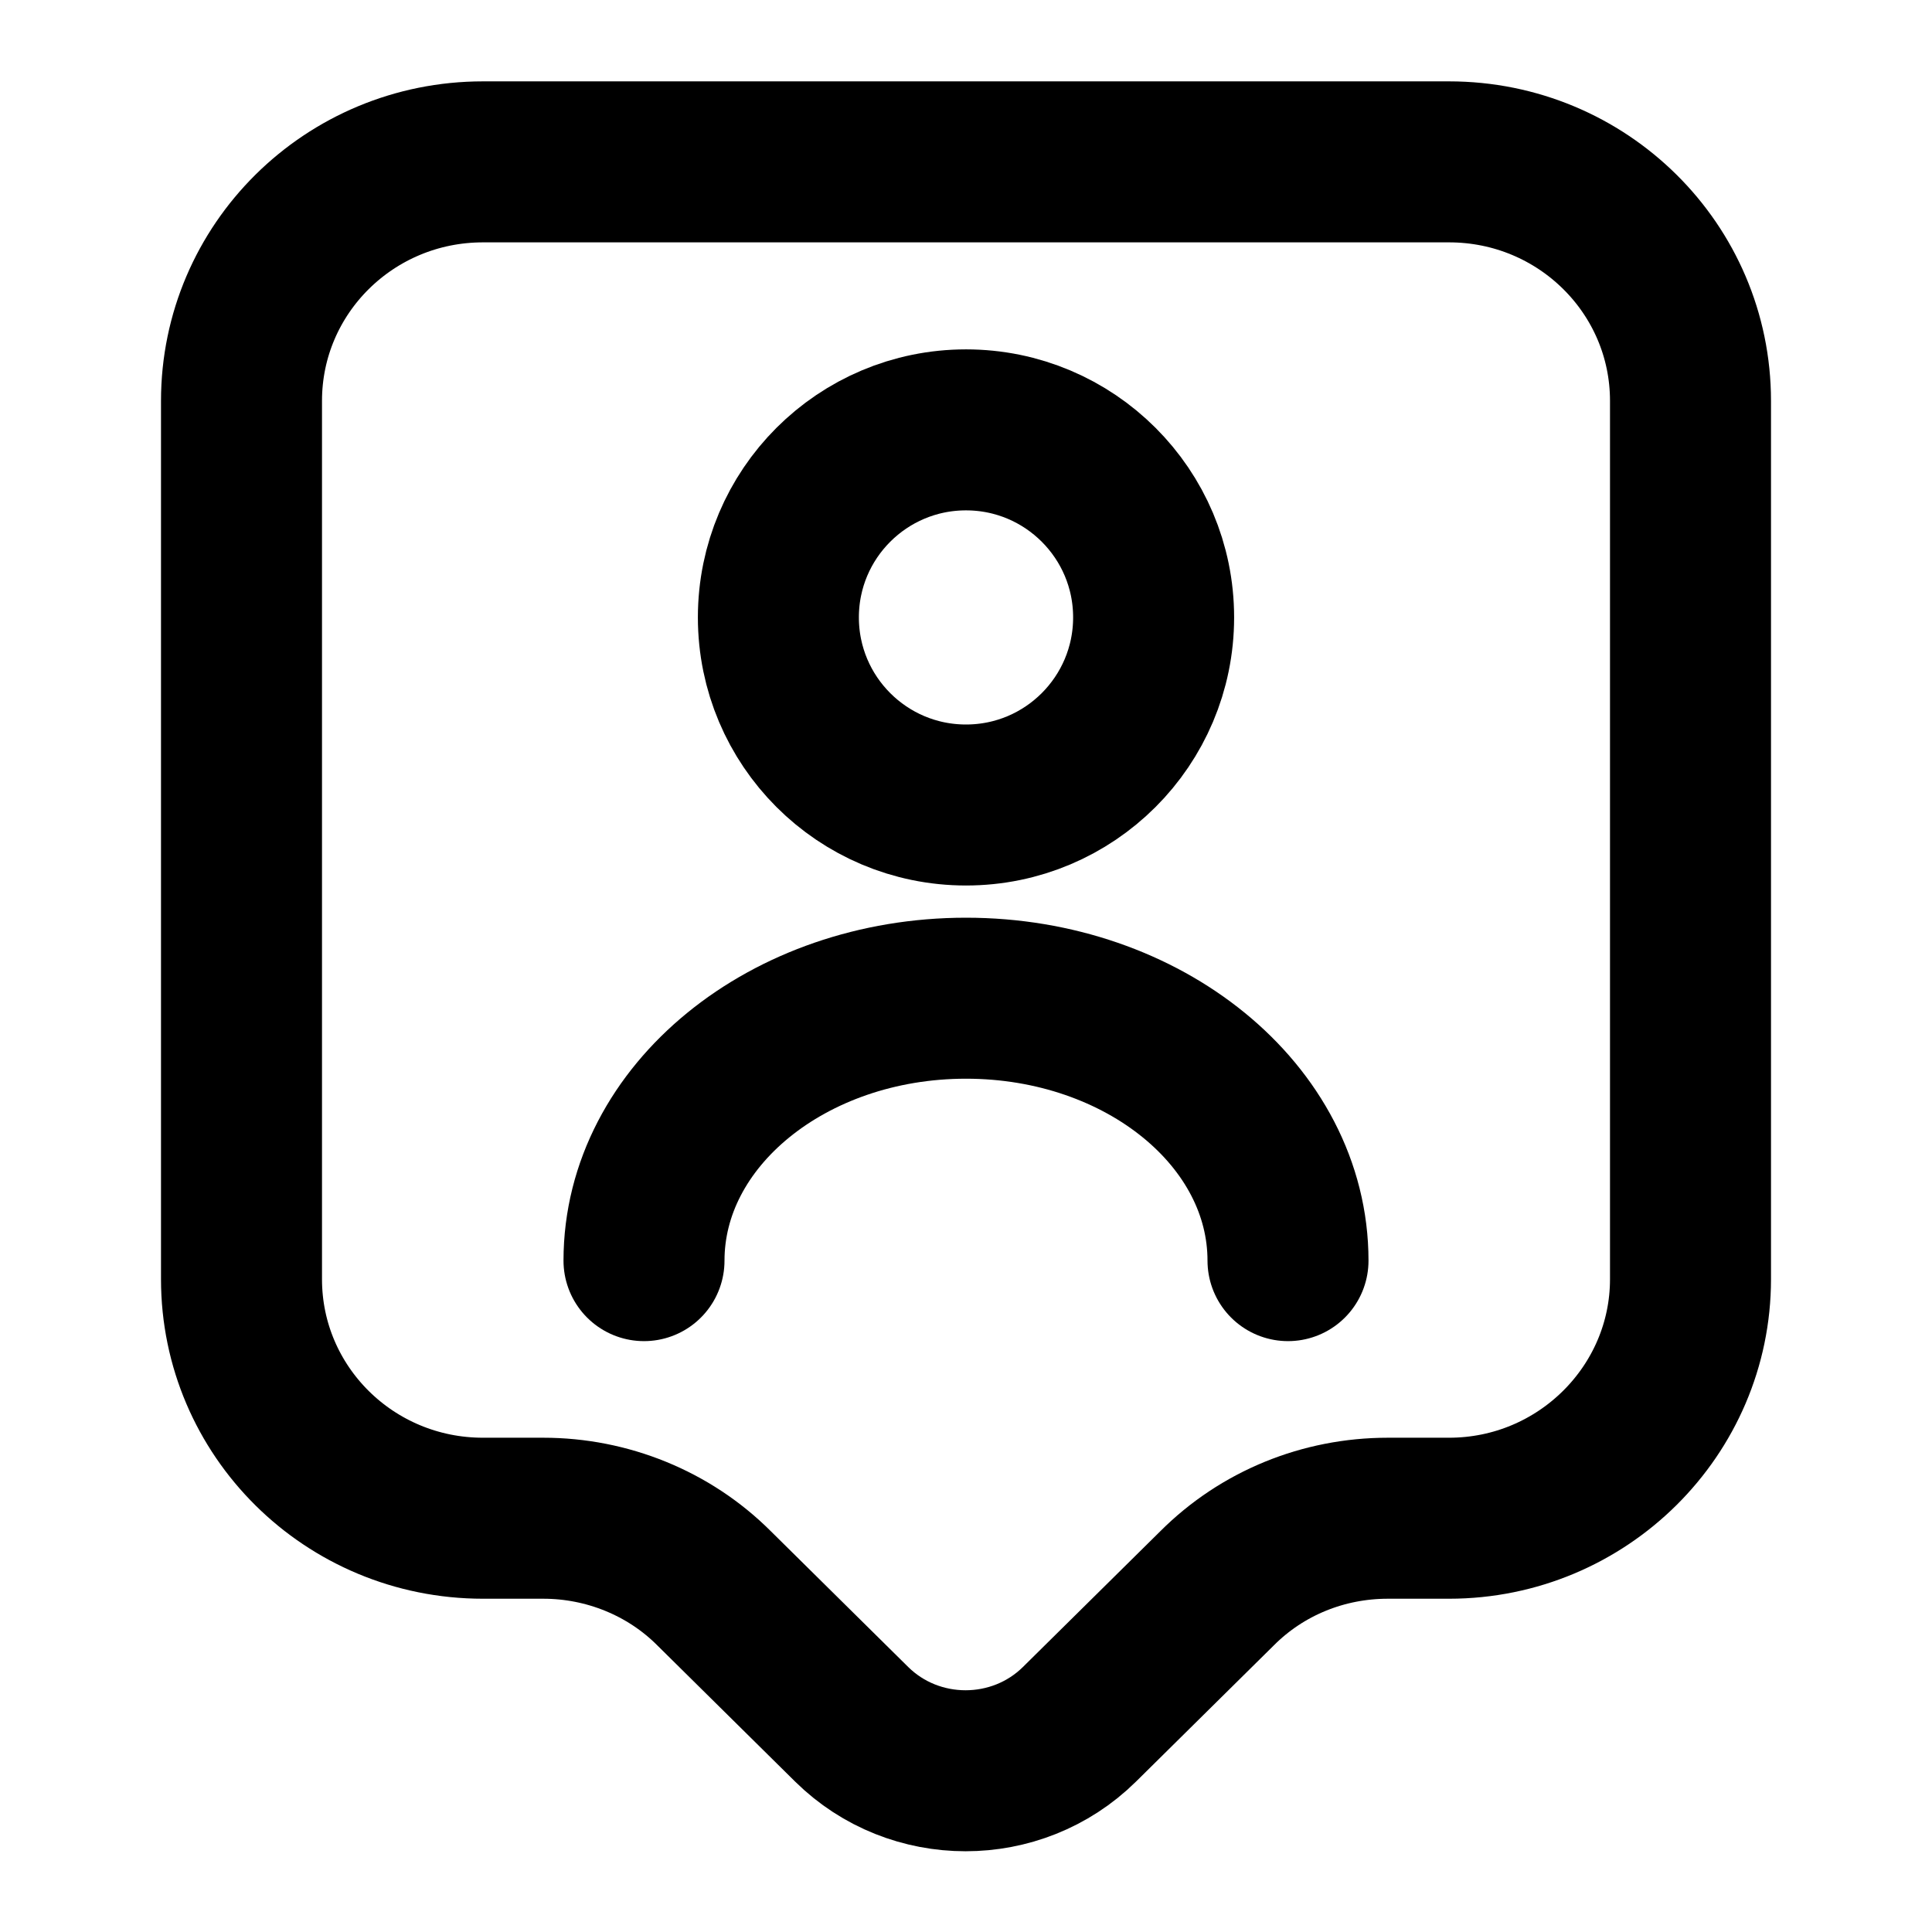
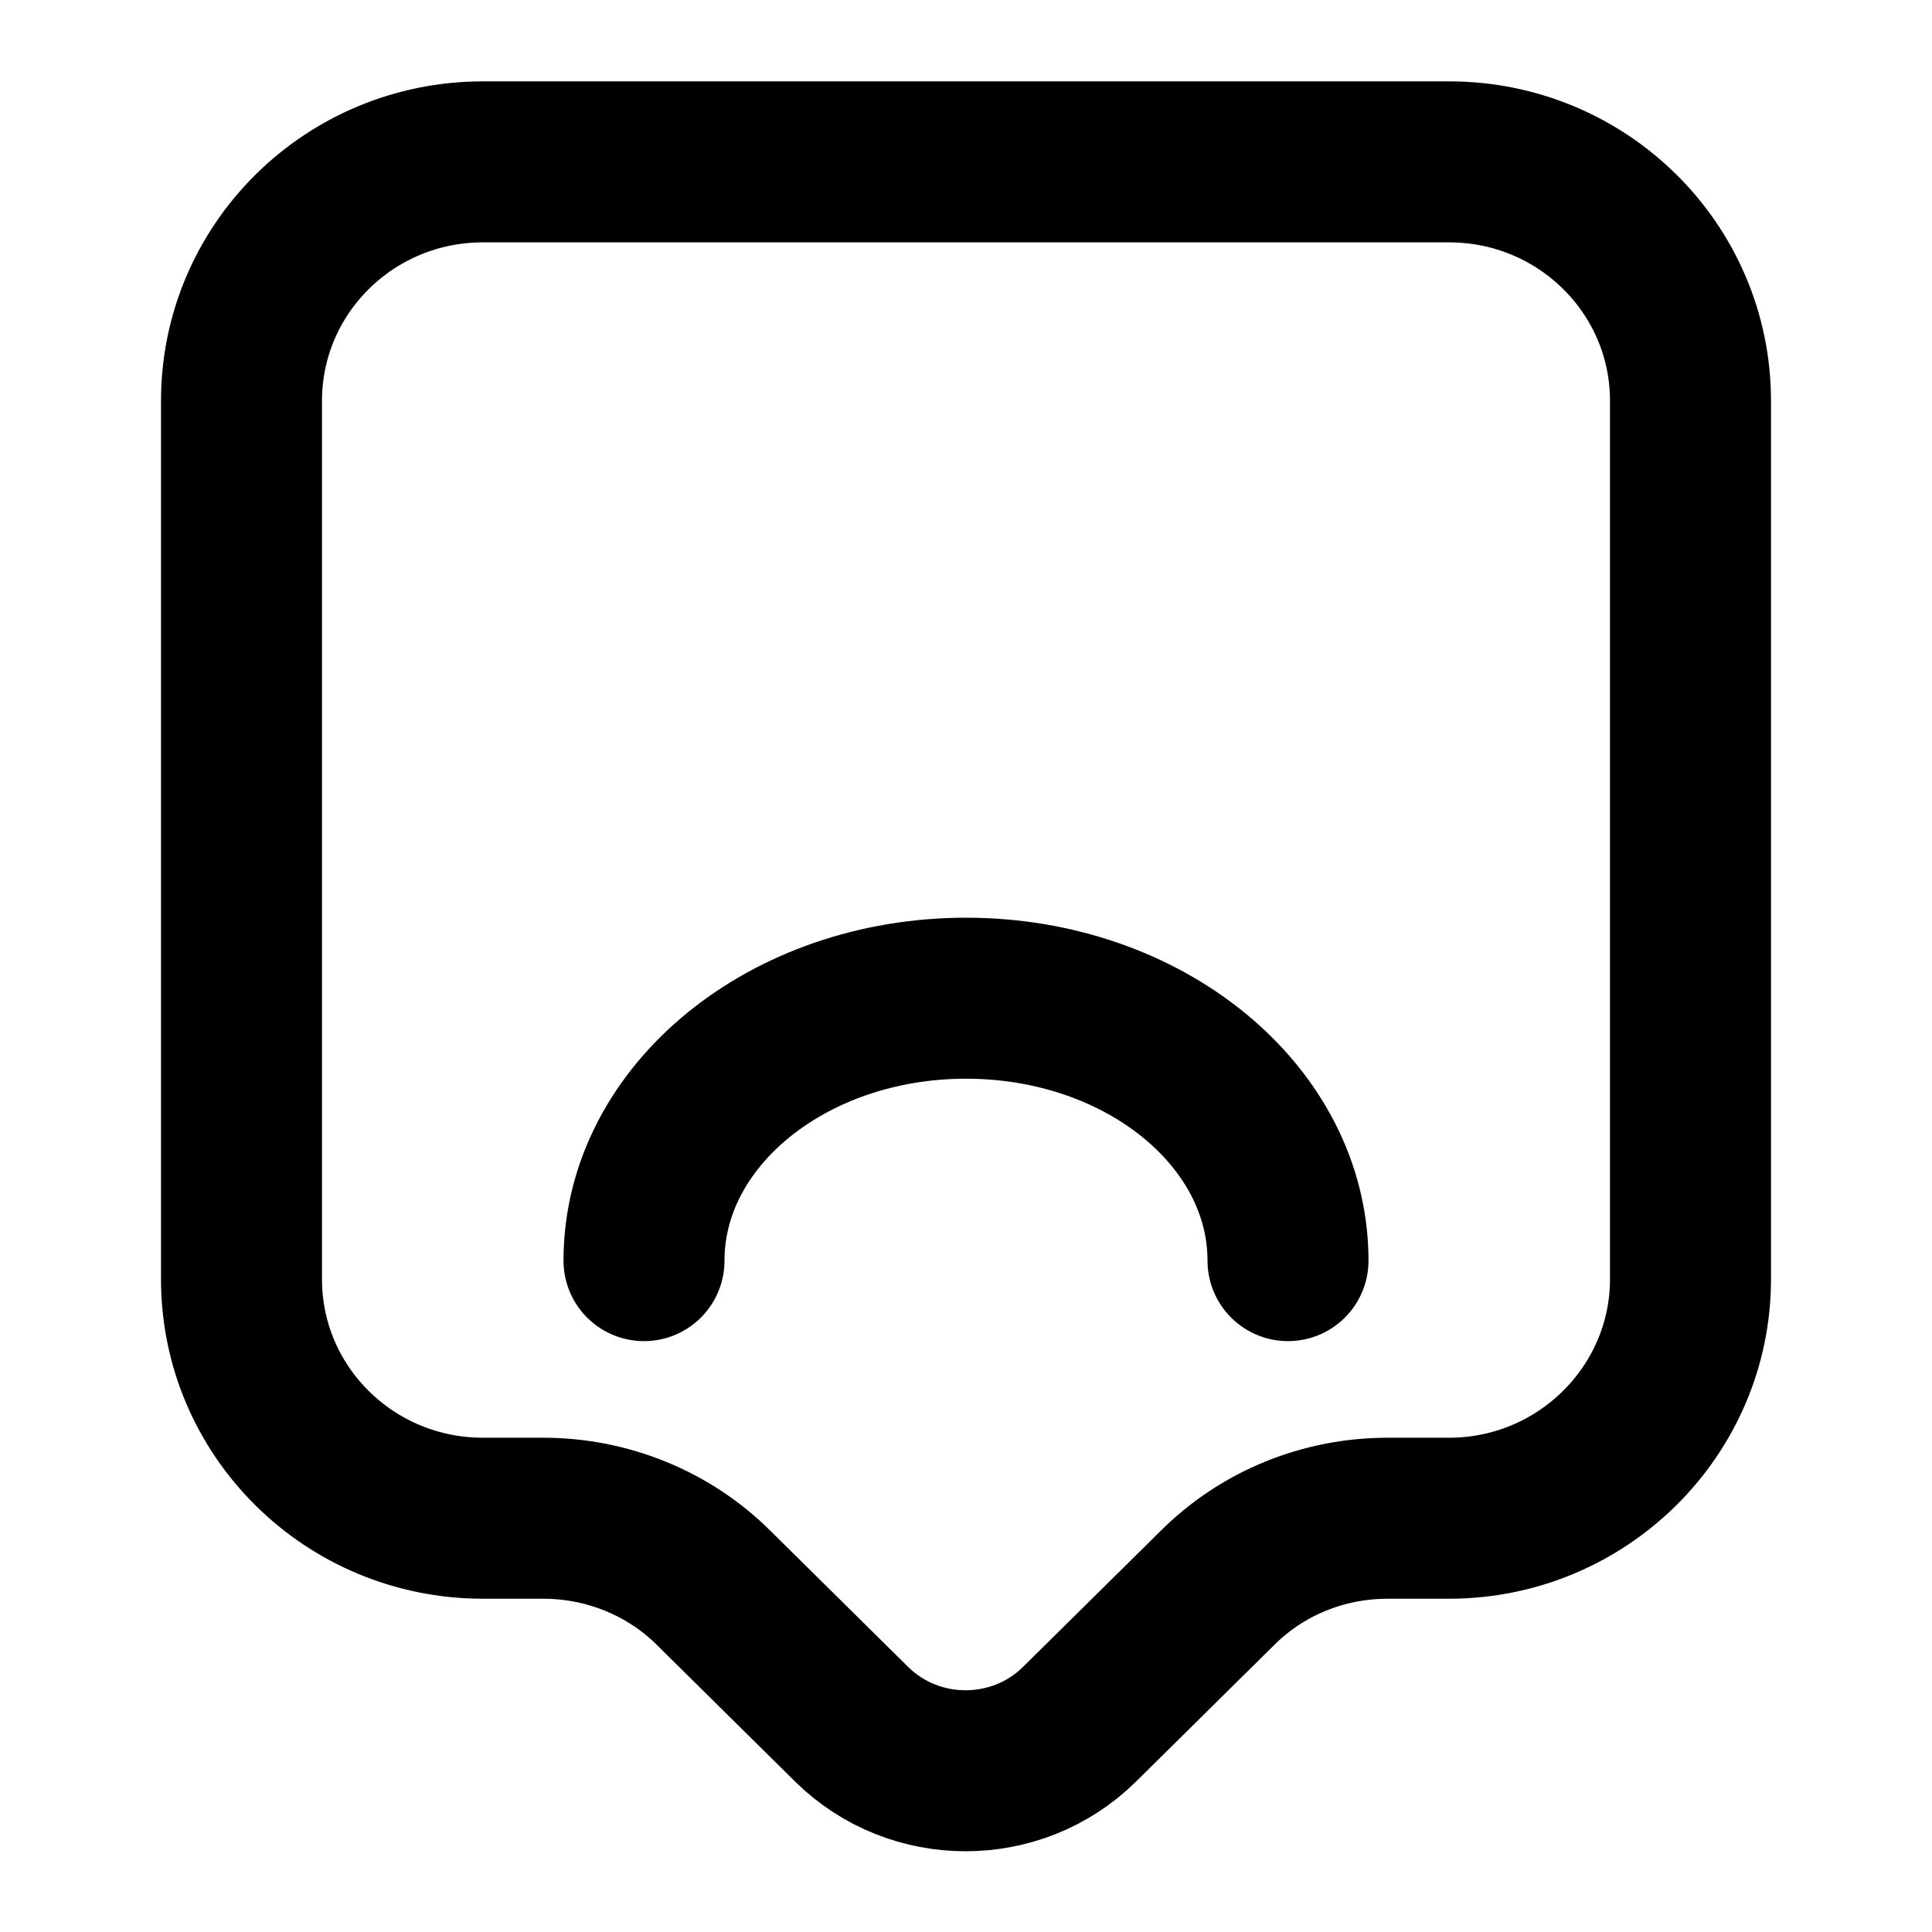
<svg xmlns="http://www.w3.org/2000/svg" width="18" height="18" viewBox="0 0 18 18" fill="none">
  <path d="M13.5 14.145H12.93C12.33 14.145 11.76 14.377 11.34 14.797L10.057 16.065C9.472 16.642 8.52 16.642 7.935 16.065L6.652 14.797C6.232 14.377 5.655 14.145 5.062 14.145H4.5C3.255 14.145 2.25 13.148 2.25 11.918V3.735C2.25 2.505 3.255 1.508 4.5 1.508H13.5C14.745 1.508 15.75 2.505 15.75 3.735V11.918C15.75 13.14 14.745 14.145 13.5 14.145Z" stroke="black" stroke-width="1.5" stroke-miterlimit="10" stroke-linecap="round" stroke-linejoin="round" />
-   <path d="M9 7.5C9.965 7.5 10.748 6.718 10.748 5.752C10.748 4.787 9.965 4.005 9 4.005C8.035 4.005 7.252 4.787 7.252 5.752C7.252 6.718 8.035 7.5 9 7.5Z" stroke="black" stroke-width="1.5" stroke-linecap="round" stroke-linejoin="round" />
  <path d="M12 11.745C12 10.395 10.658 9.3 9 9.3C7.343 9.3 6 10.395 6 11.745" stroke="black" stroke-width="1.5" stroke-linecap="round" stroke-linejoin="round" />
</svg>